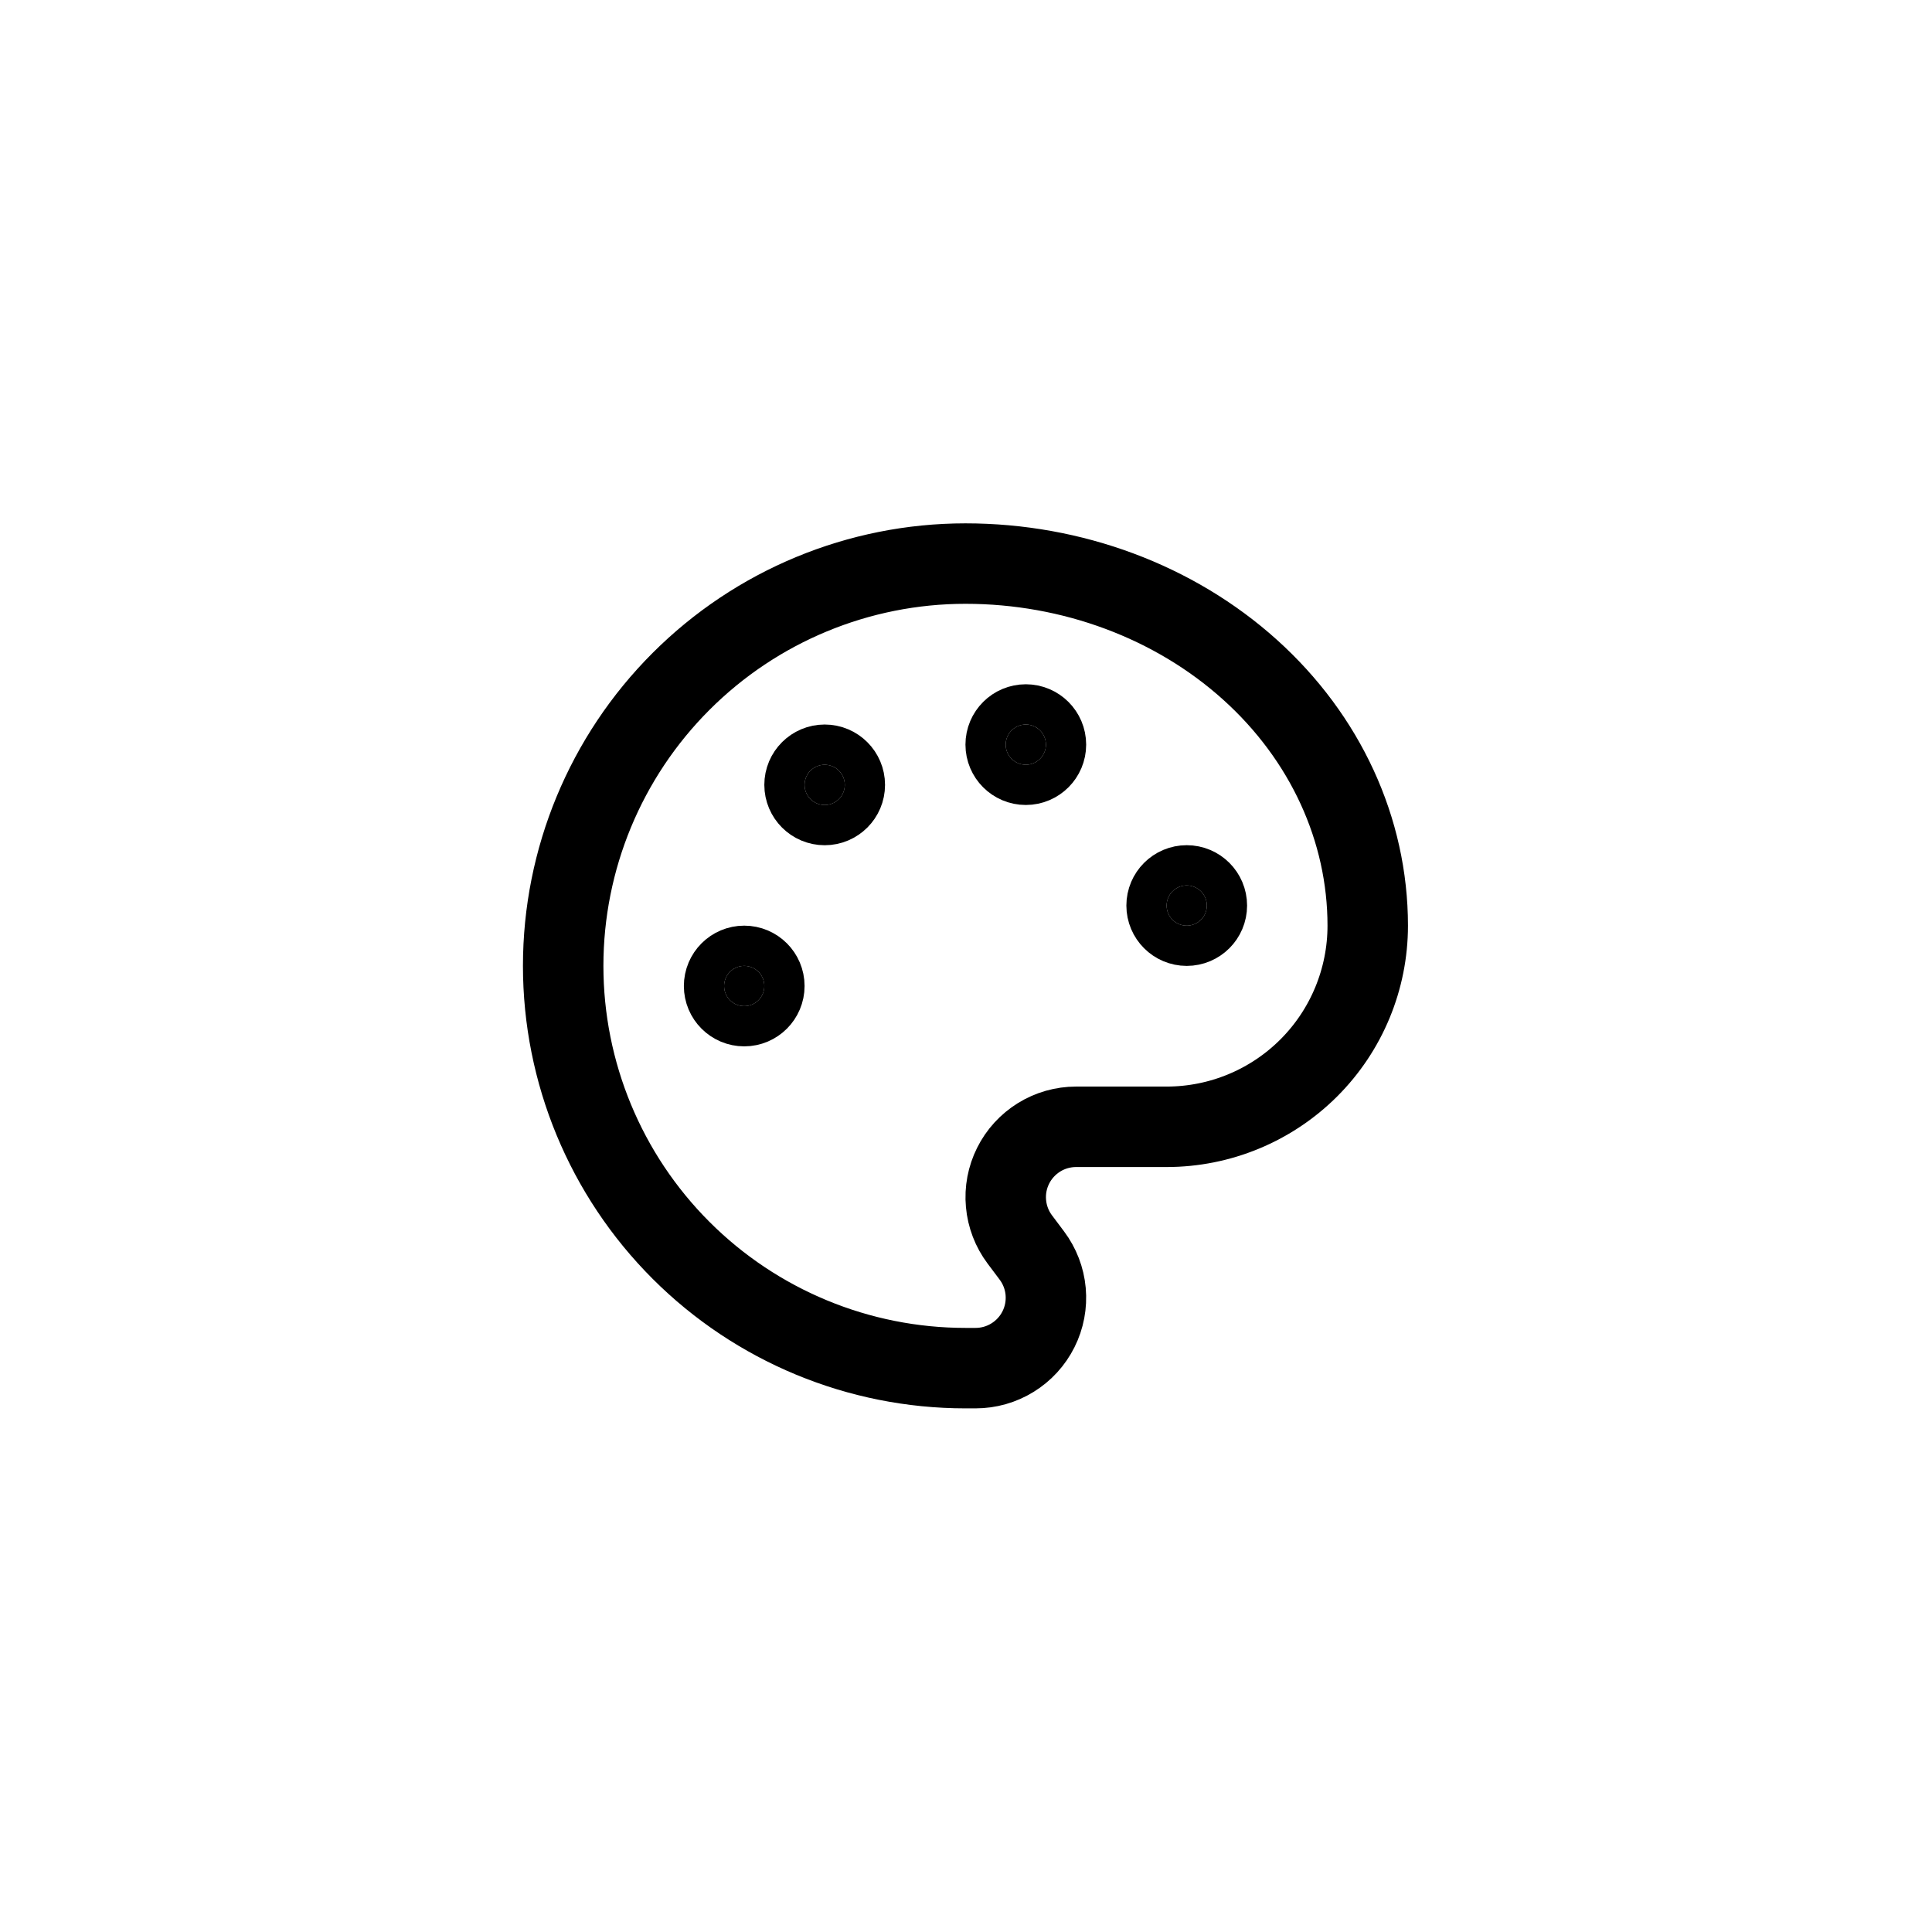
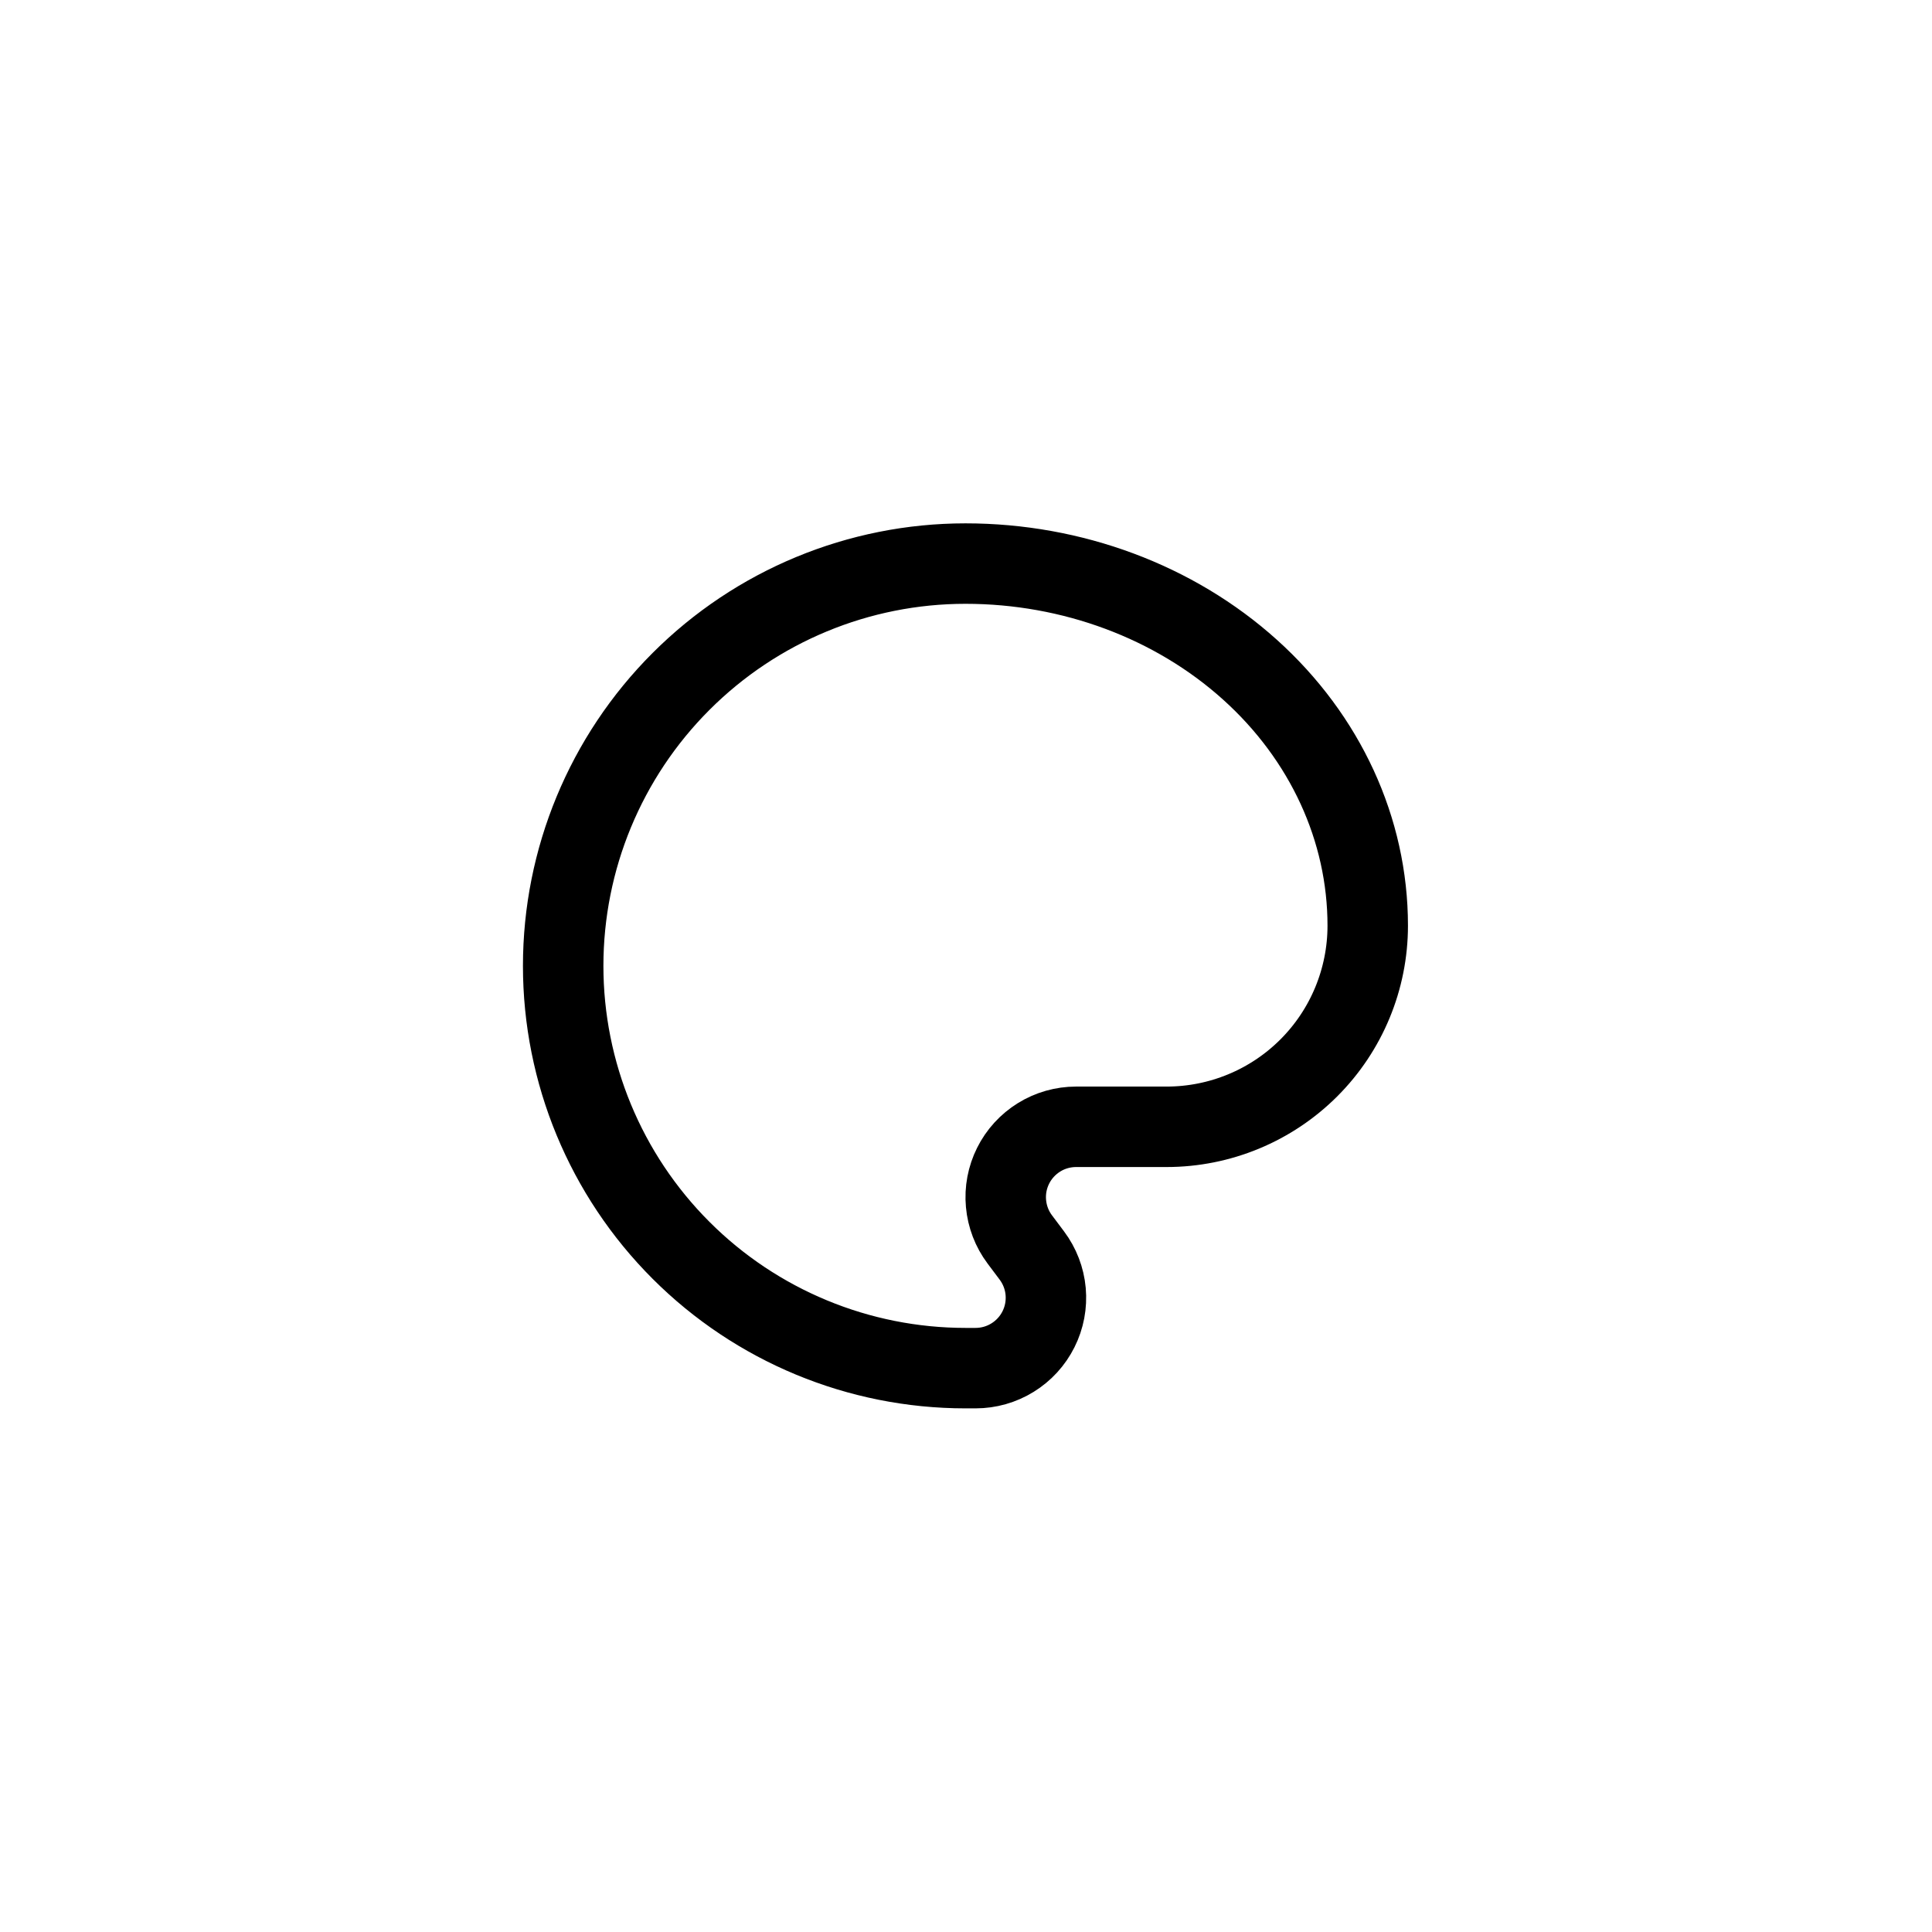
<svg xmlns="http://www.w3.org/2000/svg" width="48" height="48" viewBox="0 0 48 48" fill="none">
  <path d="M23.987 33.991C21.336 33.991 18.794 32.938 16.92 31.064C15.045 29.19 13.992 26.648 13.992 23.997C13.992 21.346 15.045 18.804 16.92 16.93C18.794 15.055 21.336 14.002 23.987 14.002C26.638 14.002 29.18 14.95 31.054 16.637C32.929 18.324 33.981 20.612 33.981 22.997C33.981 24.323 33.455 25.594 32.518 26.531C31.581 27.468 30.31 27.995 28.984 27.995H26.735C26.411 27.995 26.092 28.085 25.816 28.256C25.54 28.427 25.316 28.671 25.171 28.962C25.026 29.252 24.964 29.577 24.994 29.901C25.023 30.224 25.141 30.533 25.336 30.793L25.636 31.193C25.831 31.453 25.95 31.762 25.979 32.085C26.008 32.409 25.947 32.734 25.801 33.025C25.656 33.315 25.433 33.559 25.156 33.73C24.88 33.901 24.562 33.991 24.237 33.991H23.987Z" stroke="black" stroke-width="1.999" stroke-linecap="round" stroke-linejoin="round" />
-   <path d="M25.486 19C25.762 19 25.986 18.776 25.986 18.5C25.986 18.224 25.762 18 25.486 18C25.21 18 24.986 18.224 24.986 18.5C24.986 18.776 25.21 19 25.486 19Z" fill="black" stroke="black" stroke-width="1.999" stroke-linecap="round" stroke-linejoin="round" />
-   <path d="M29.484 22.998C29.76 22.998 29.984 22.774 29.984 22.498C29.984 22.222 29.76 21.998 29.484 21.998C29.208 21.998 28.984 22.222 28.984 22.498C28.984 22.774 29.208 22.998 29.484 22.998Z" fill="black" stroke="black" stroke-width="1.999" stroke-linecap="round" stroke-linejoin="round" />
-   <path d="M18.49 24.997C18.766 24.997 18.99 24.773 18.99 24.497C18.99 24.221 18.766 23.997 18.49 23.997C18.214 23.997 17.99 24.221 17.99 24.497C17.99 24.773 18.214 24.997 18.49 24.997Z" fill="black" stroke="black" stroke-width="1.999" stroke-linecap="round" stroke-linejoin="round" />
-   <path d="M20.489 20C20.765 20 20.989 19.776 20.989 19.5C20.989 19.224 20.765 19 20.489 19C20.213 19 19.989 19.224 19.989 19.5C19.989 19.776 20.213 20 20.489 20Z" fill="black" stroke="black" stroke-width="1.999" stroke-linecap="round" stroke-linejoin="round" />
</svg>